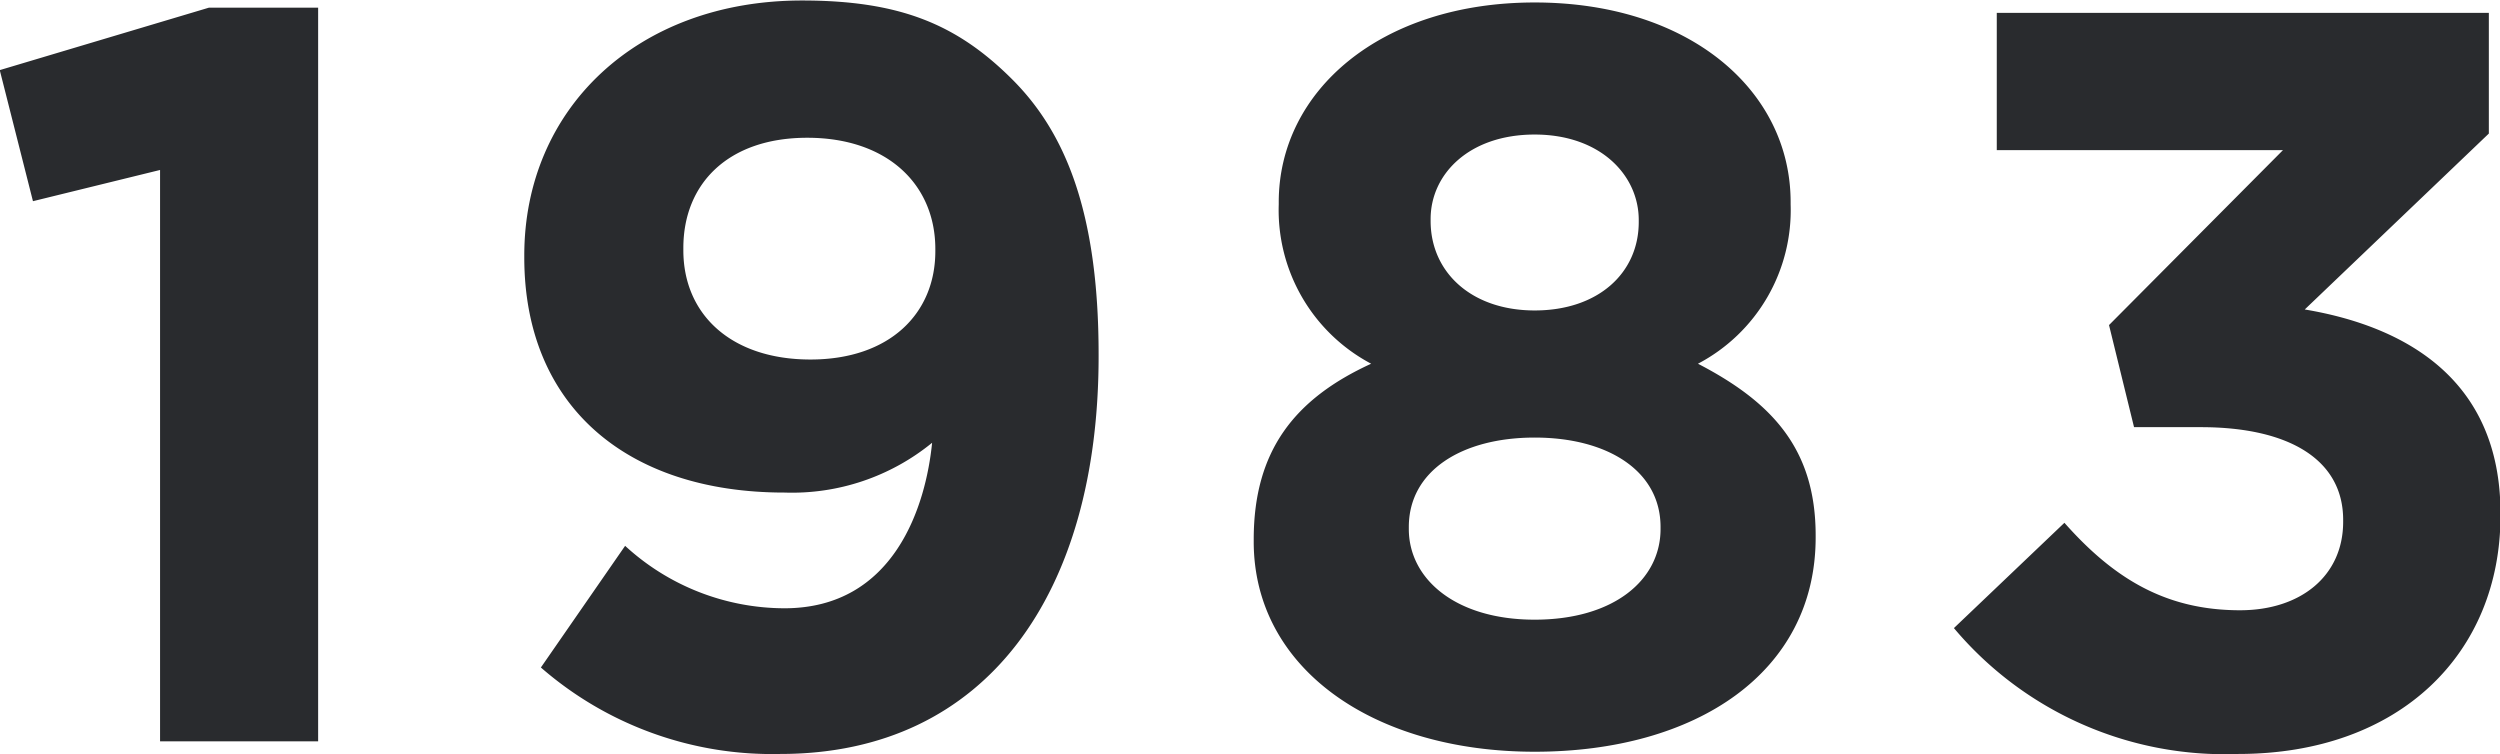
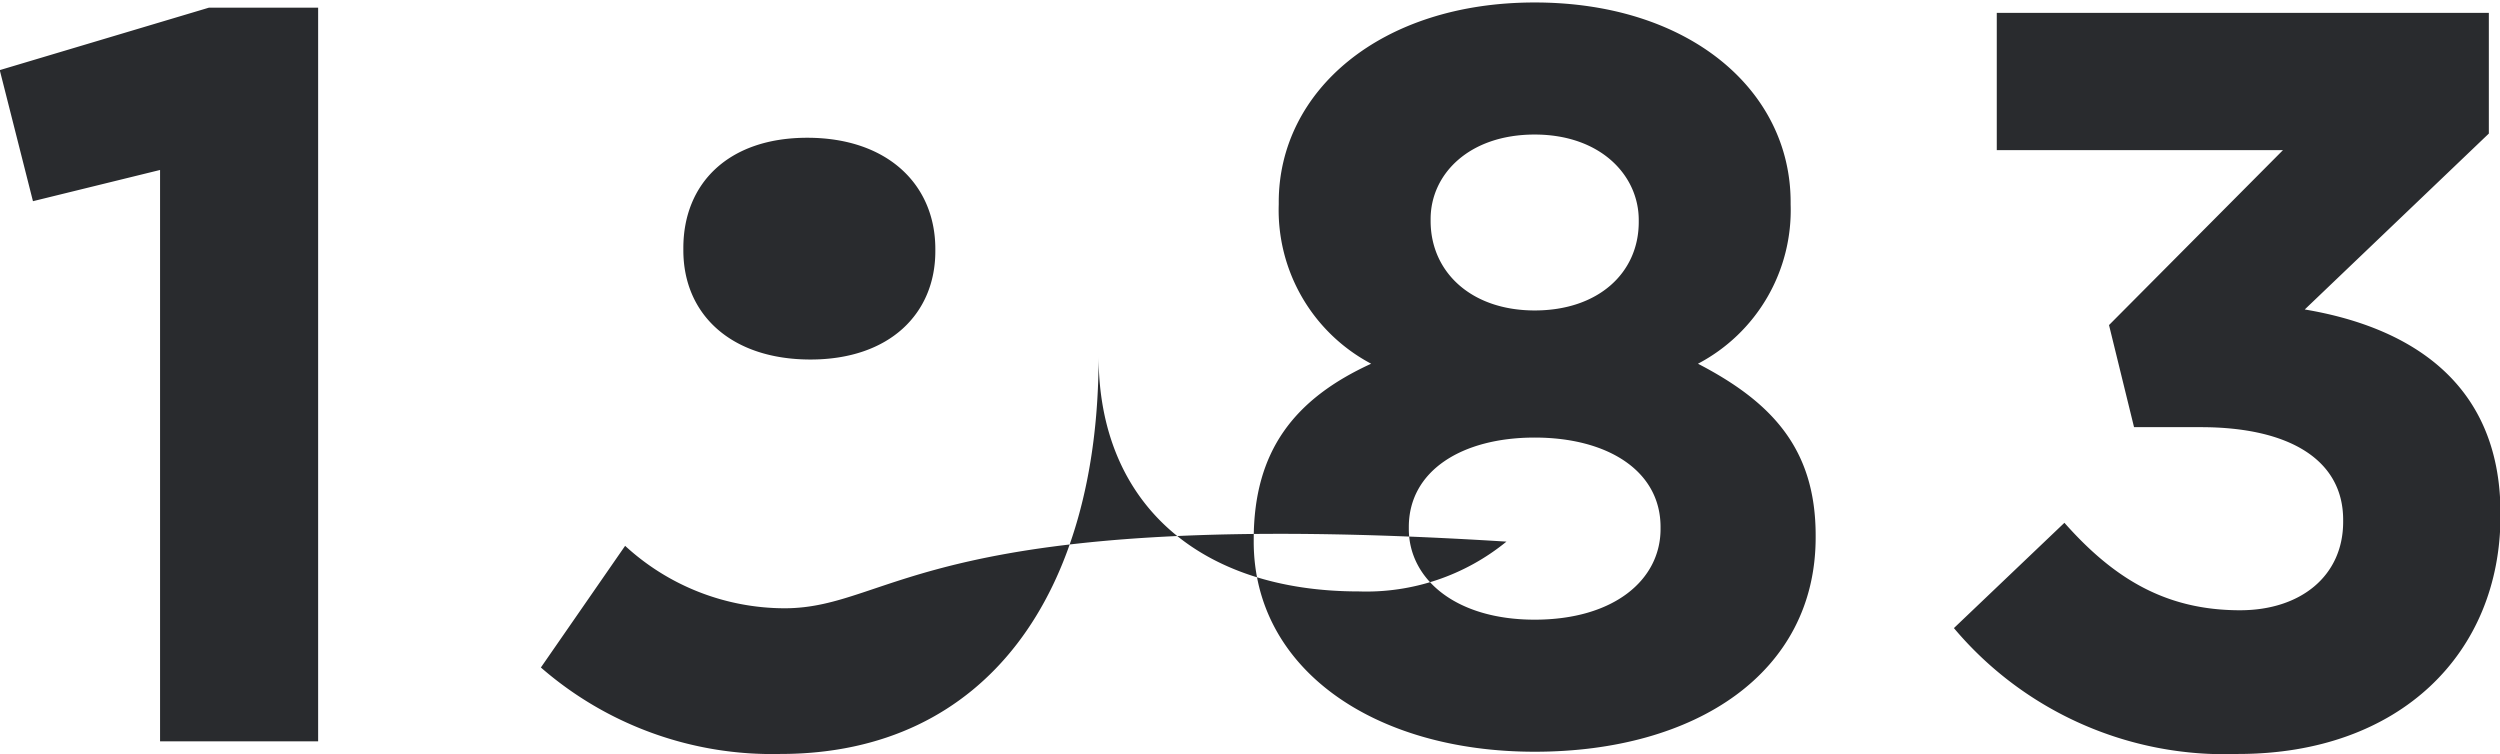
<svg xmlns="http://www.w3.org/2000/svg" width="100.9" height="30.44" viewBox="0 0 100.9 30.44">
  <defs>
    <style>
      .cls-1 {
        fill: #292b2e;
        fill-rule: evenodd;
      }
    </style>
  </defs>
-   <path id="_1983" data-name="1983" class="cls-1" d="M1484.62,3295.98H1491v-29.61h-4.41l-8.44,2.52,1.34,5.29,5.13-1.26v23.06Zm25.2-5.37a9.528,9.528,0,0,1-6.43-2.52l-3.4,4.91a14.206,14.206,0,0,0,9.66,3.49c8.36,0,12.85-6.51,12.85-16.05v-0.08c0-5.8-1.38-8.99-3.48-11.09-2.23-2.23-4.54-3.19-8.49-3.19-6.64,0-11.21,4.36-11.21,10.29v0.08c0,5.97,4.11,9.49,10.5,9.49a8.944,8.944,0,0,0,5.96-2.01C1515.53,3286.45,1514.27,3290.61,1509.82,3290.61Zm1.05-10.04c-3.19,0-5.13-1.81-5.13-4.41v-0.09c0-2.6,1.81-4.45,5-4.45,3.24,0,5.17,1.89,5.17,4.49v0.09C1515.91,3278.72,1514.06,3280.57,1510.87,3280.57Zm29.23,15.83c6.51,0,11.34-3.19,11.34-8.65v-0.08c0-3.49-1.76-5.38-4.75-6.93a7,7,0,0,0,3.74-6.43v-0.09c0-4.53-4.11-8.06-10.33-8.06s-10.33,3.57-10.33,8.06v0.09a7.014,7.014,0,0,0,3.73,6.43c-3.1,1.42-4.74,3.52-4.74,7.09v0.09C1528.76,3293.04,1533.59,3296.4,1540.1,3296.4Zm0-17.81c-2.56,0-4.2-1.55-4.2-3.61v-0.08c0-1.81,1.55-3.41,4.2-3.41s4.2,1.64,4.2,3.45v0.08C1544.3,3277.08,1542.66,3278.59,1540.1,3278.59Zm0,12.48c-3.19,0-5.08-1.64-5.08-3.66v-0.08c0-2.27,2.14-3.61,5.08-3.61s5.08,1.34,5.08,3.61v0.08C1545.18,3289.47,1543.29,3291.07,1540.1,3291.07Zm28.39,5.42c6.55,0,10.59-4.08,10.59-9.62v-0.09c0-5.46-3.91-7.56-7.9-8.23l7.43-7.1v-4.87h-19.86v5.54h11.55l-7.02,7.06,1.01,4.12h2.69c3.61,0,5.75,1.34,5.75,3.74v0.08c0,2.19-1.72,3.57-4.16,3.57-2.98,0-5.08-1.26-7.09-3.53l-4.46,4.25A14.282,14.282,0,0,0,1568.49,3296.49Z" transform="translate(-1478.16 -3266.06)" />
+   <path id="_1983" data-name="1983" class="cls-1" d="M1484.62,3295.98H1491v-29.61h-4.41l-8.44,2.52,1.34,5.29,5.13-1.26v23.06Zm25.2-5.37a9.528,9.528,0,0,1-6.43-2.52l-3.4,4.91a14.206,14.206,0,0,0,9.66,3.49c8.36,0,12.85-6.51,12.85-16.05v-0.08v0.08c0,5.97,4.11,9.49,10.5,9.49a8.944,8.944,0,0,0,5.96-2.01C1515.53,3286.45,1514.27,3290.61,1509.82,3290.61Zm1.05-10.04c-3.19,0-5.13-1.81-5.13-4.41v-0.09c0-2.6,1.81-4.45,5-4.45,3.24,0,5.17,1.89,5.17,4.49v0.09C1515.91,3278.72,1514.06,3280.57,1510.87,3280.57Zm29.23,15.83c6.51,0,11.34-3.19,11.34-8.65v-0.08c0-3.49-1.76-5.38-4.75-6.93a7,7,0,0,0,3.74-6.43v-0.09c0-4.53-4.11-8.06-10.33-8.06s-10.33,3.57-10.33,8.06v0.09a7.014,7.014,0,0,0,3.73,6.43c-3.1,1.42-4.74,3.52-4.74,7.09v0.09C1528.76,3293.04,1533.59,3296.4,1540.1,3296.4Zm0-17.81c-2.56,0-4.2-1.55-4.2-3.61v-0.08c0-1.81,1.55-3.41,4.2-3.41s4.2,1.64,4.2,3.45v0.08C1544.3,3277.08,1542.66,3278.59,1540.1,3278.59Zm0,12.48c-3.19,0-5.08-1.64-5.08-3.66v-0.08c0-2.27,2.14-3.61,5.08-3.61s5.08,1.34,5.08,3.61v0.08C1545.18,3289.47,1543.29,3291.07,1540.1,3291.07Zm28.39,5.42c6.55,0,10.59-4.08,10.59-9.62v-0.09c0-5.46-3.91-7.56-7.9-8.23l7.43-7.1v-4.87h-19.86v5.54h11.55l-7.02,7.06,1.01,4.12h2.69c3.61,0,5.75,1.34,5.75,3.74v0.08c0,2.19-1.72,3.57-4.16,3.57-2.98,0-5.08-1.26-7.09-3.53l-4.46,4.25A14.282,14.282,0,0,0,1568.49,3296.49Z" transform="translate(-1478.16 -3266.06)" />
</svg>